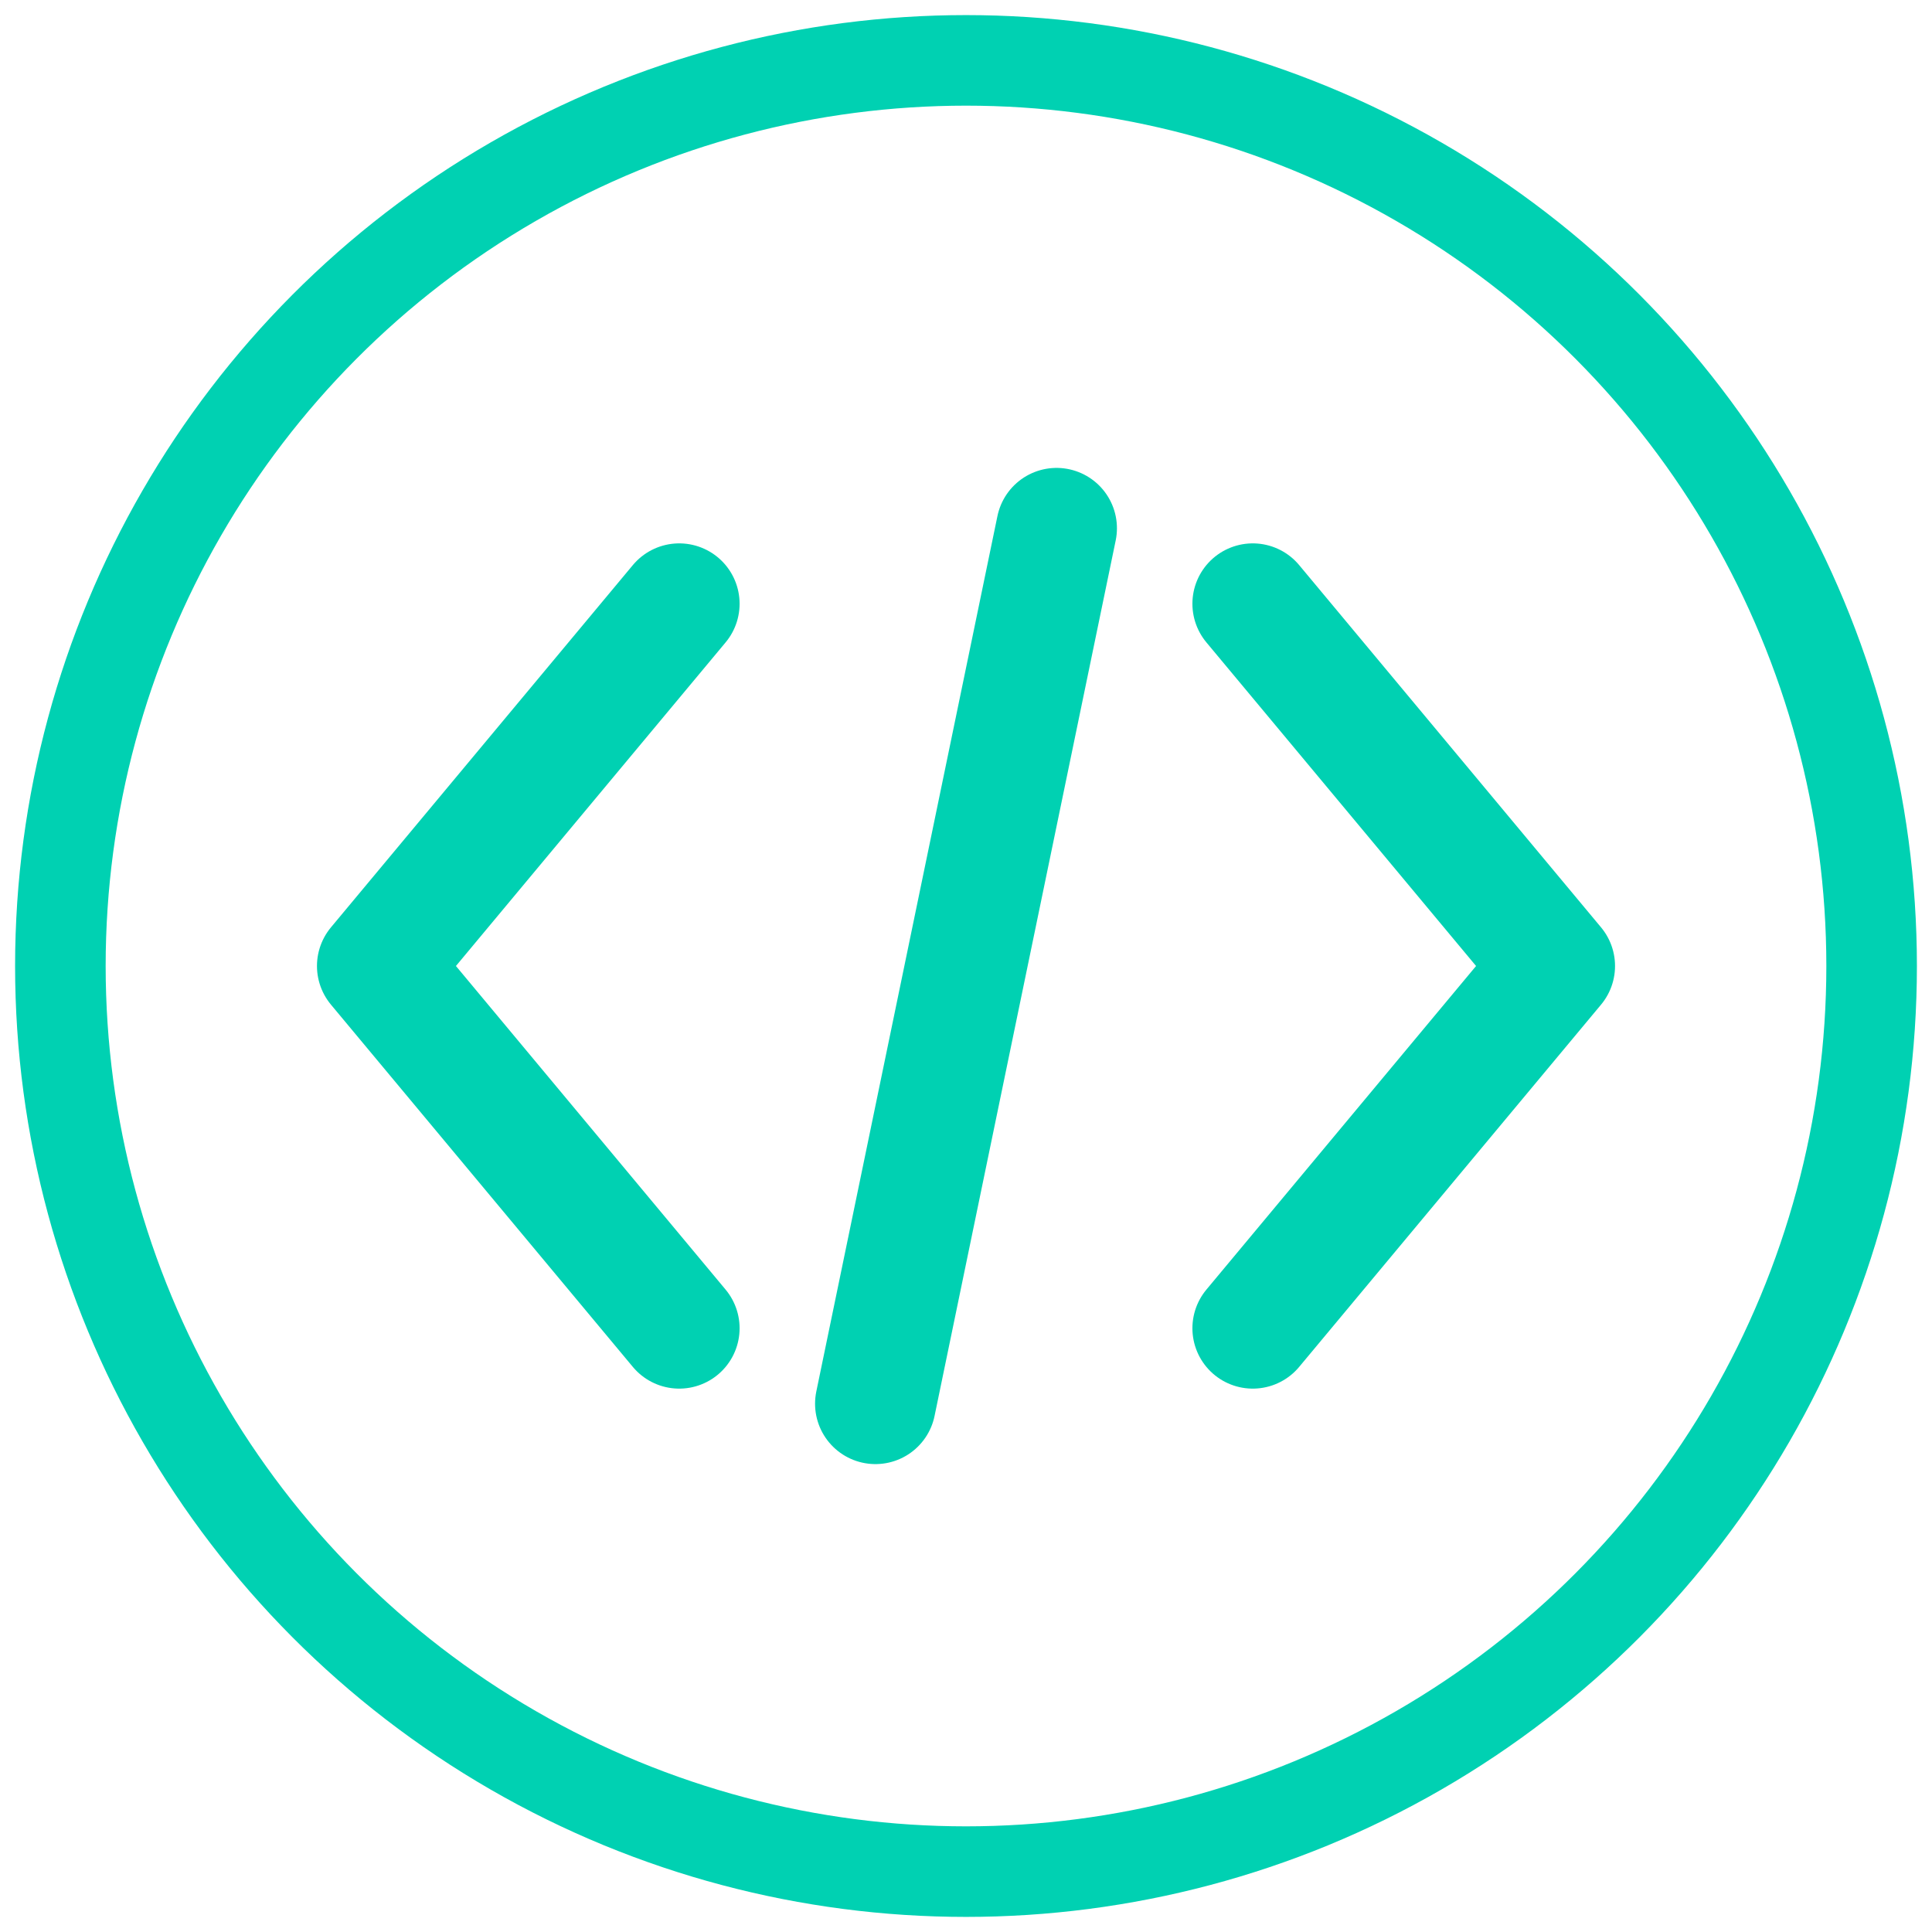
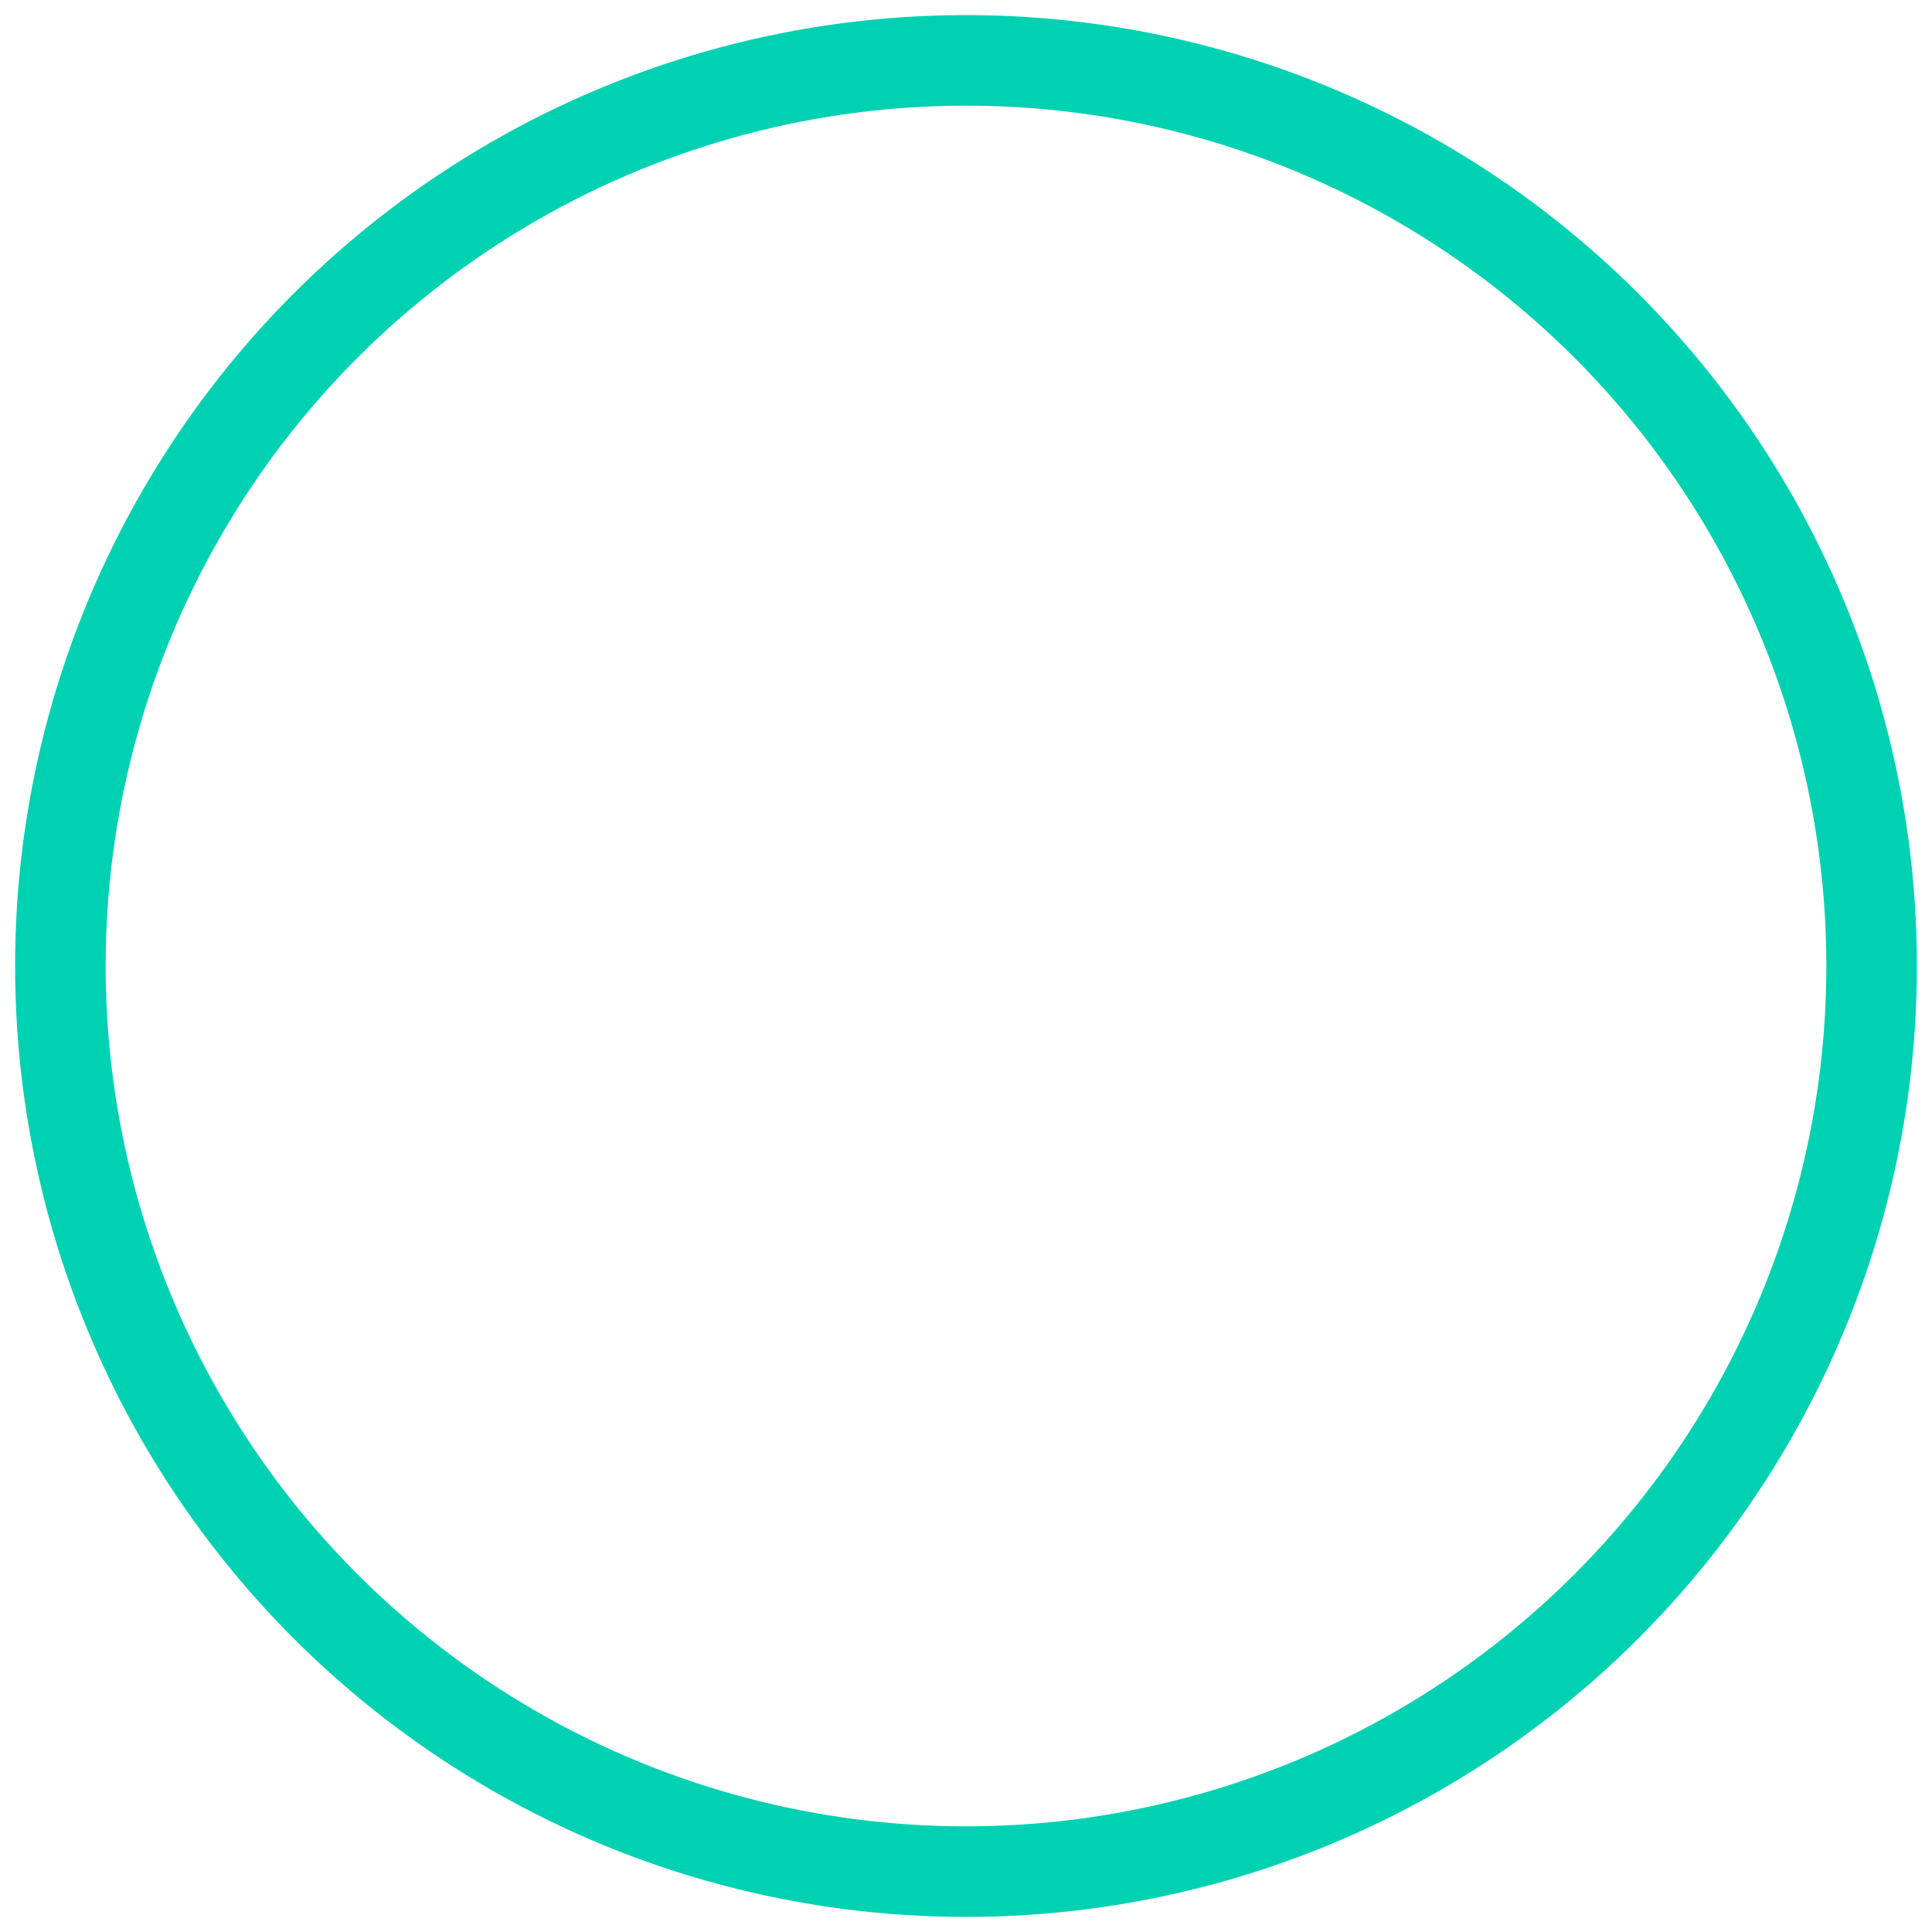
<svg xmlns="http://www.w3.org/2000/svg" viewBox="0 0 128 128">
  <circle cx="64" cy="64" r="60" fill="none" stroke="#00d1b2" stroke-width="6" />
-   <path d="M45 40 L25 64 L45 88" fill="none" stroke="#00d1b2" stroke-width="8" stroke-linecap="round" stroke-linejoin="round" />
-   <path d="M83 40 L103 64 L83 88" fill="none" stroke="#00d1b2" stroke-width="8" stroke-linecap="round" stroke-linejoin="round" />
-   <line x1="70" y1="35" x2="58" y2="93" stroke="#00d1b2" stroke-width="8" stroke-linecap="round" />
</svg>